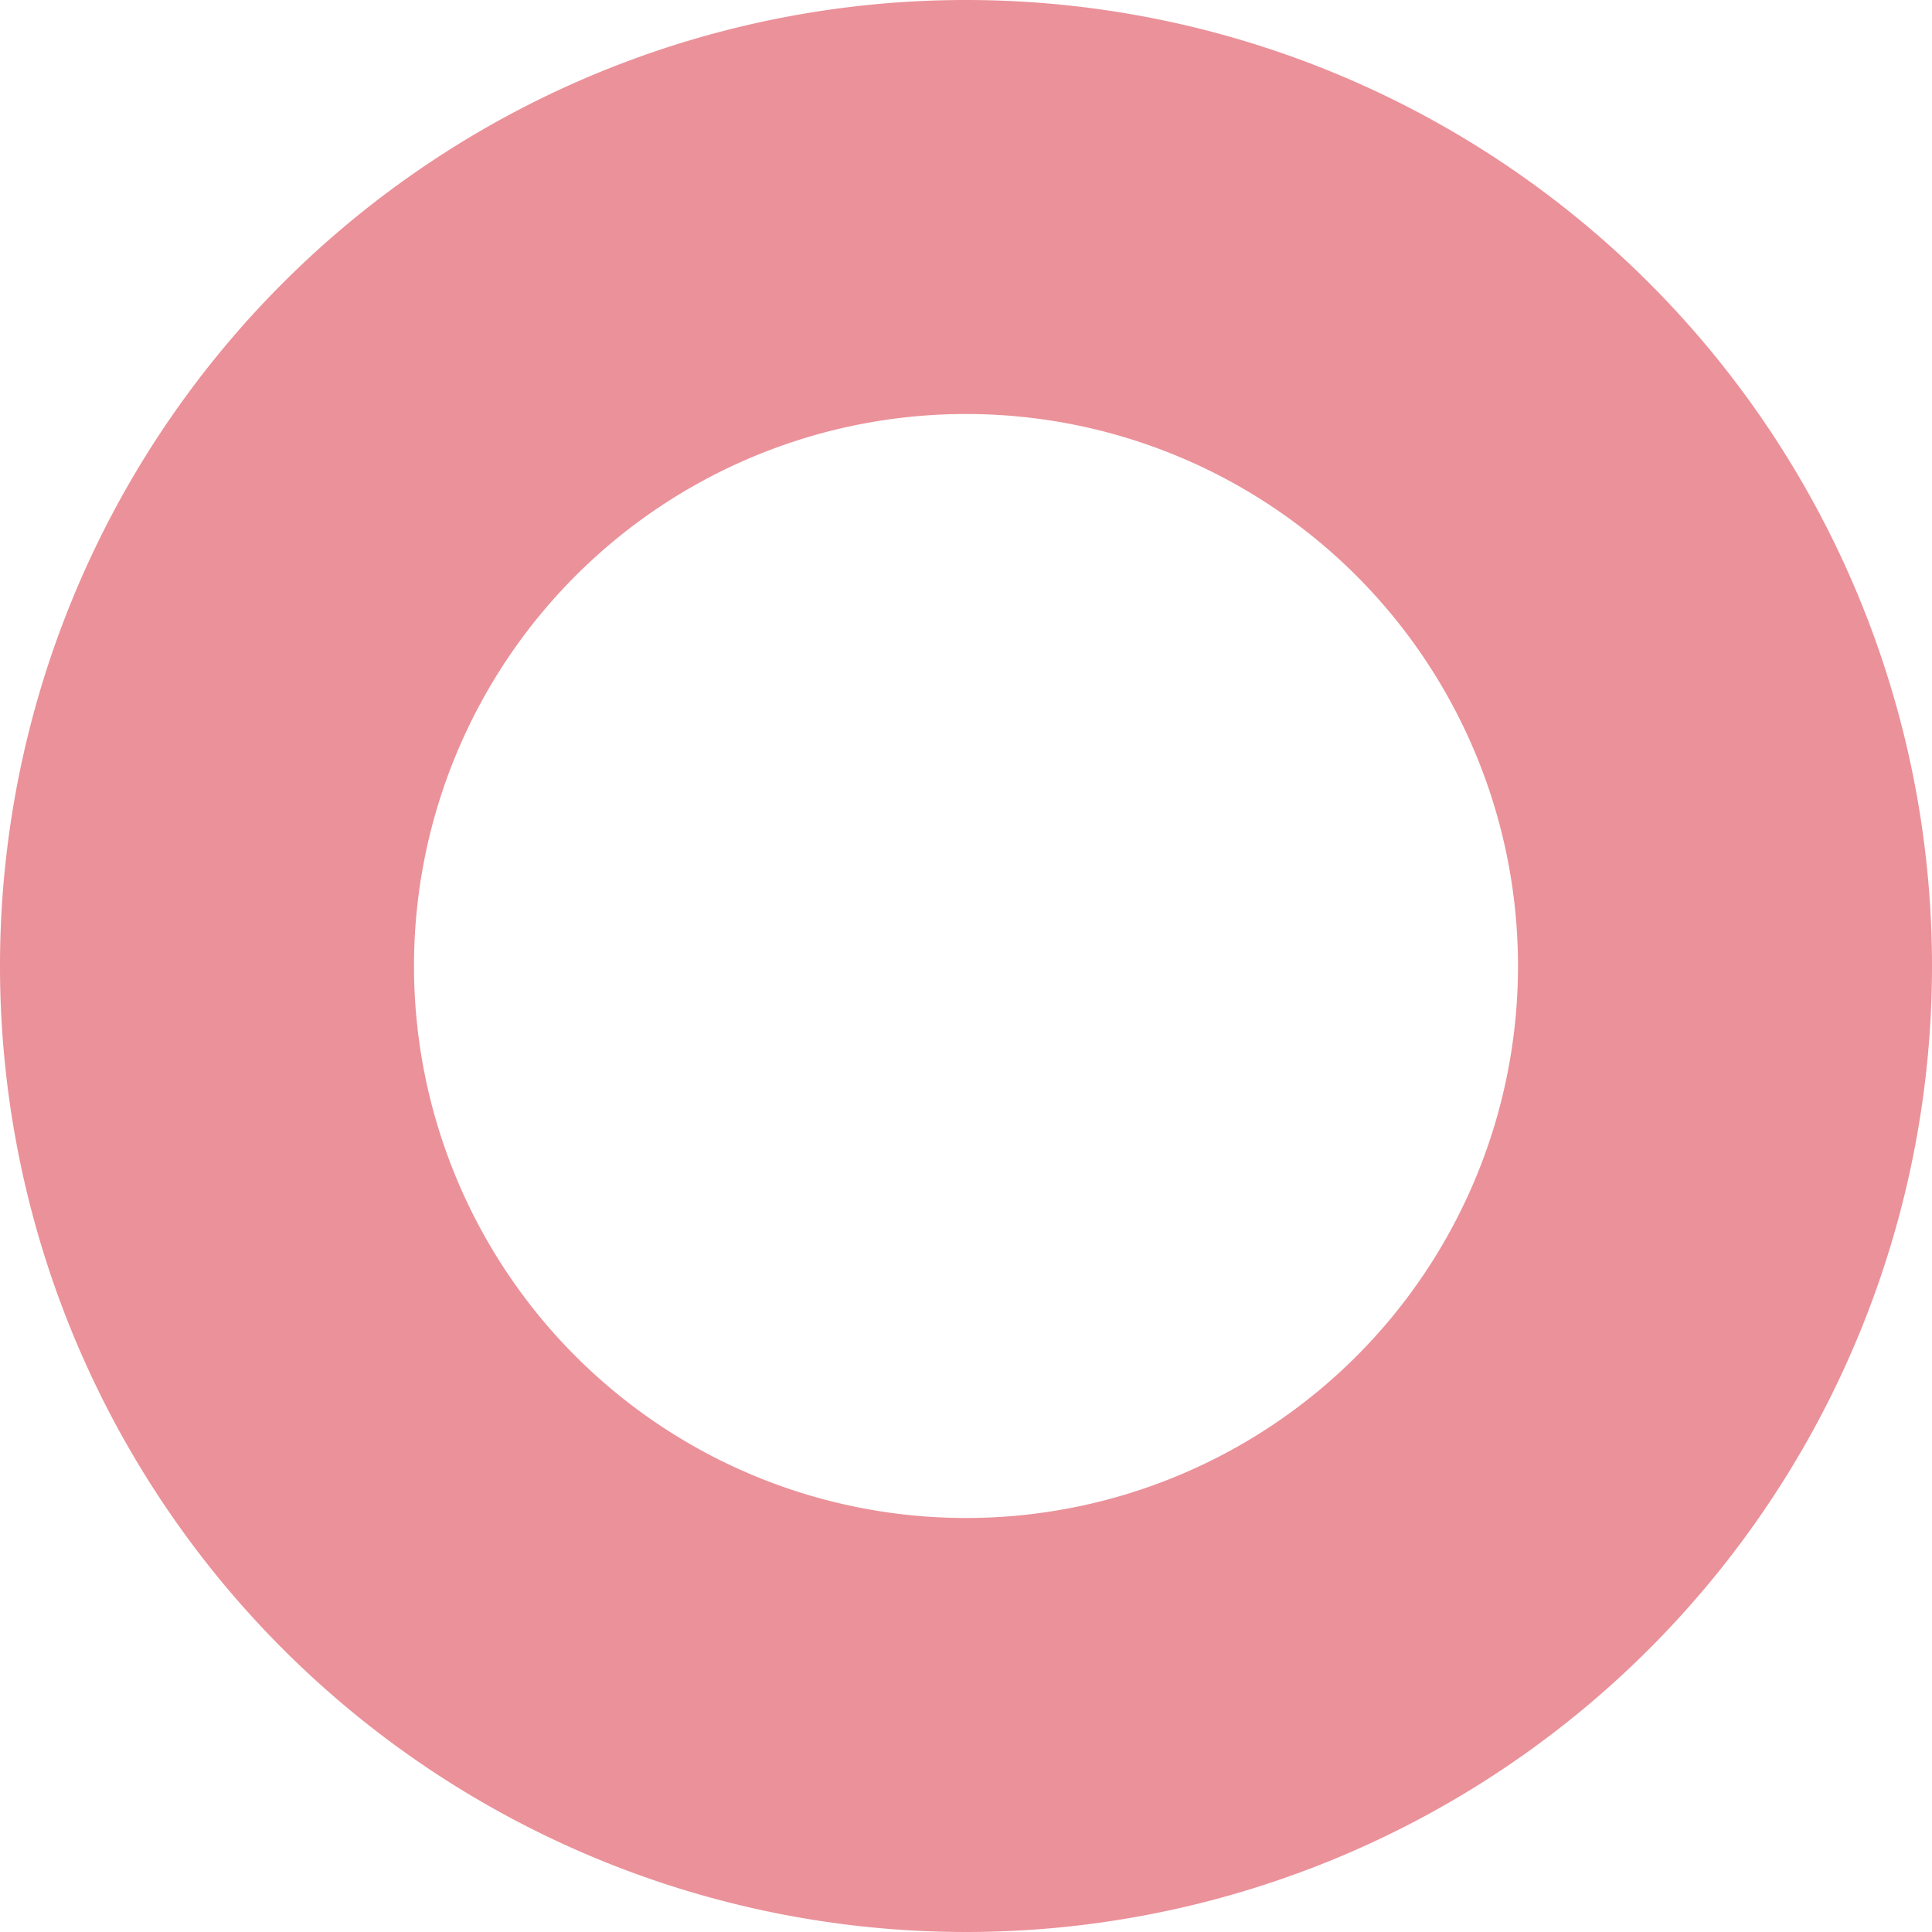
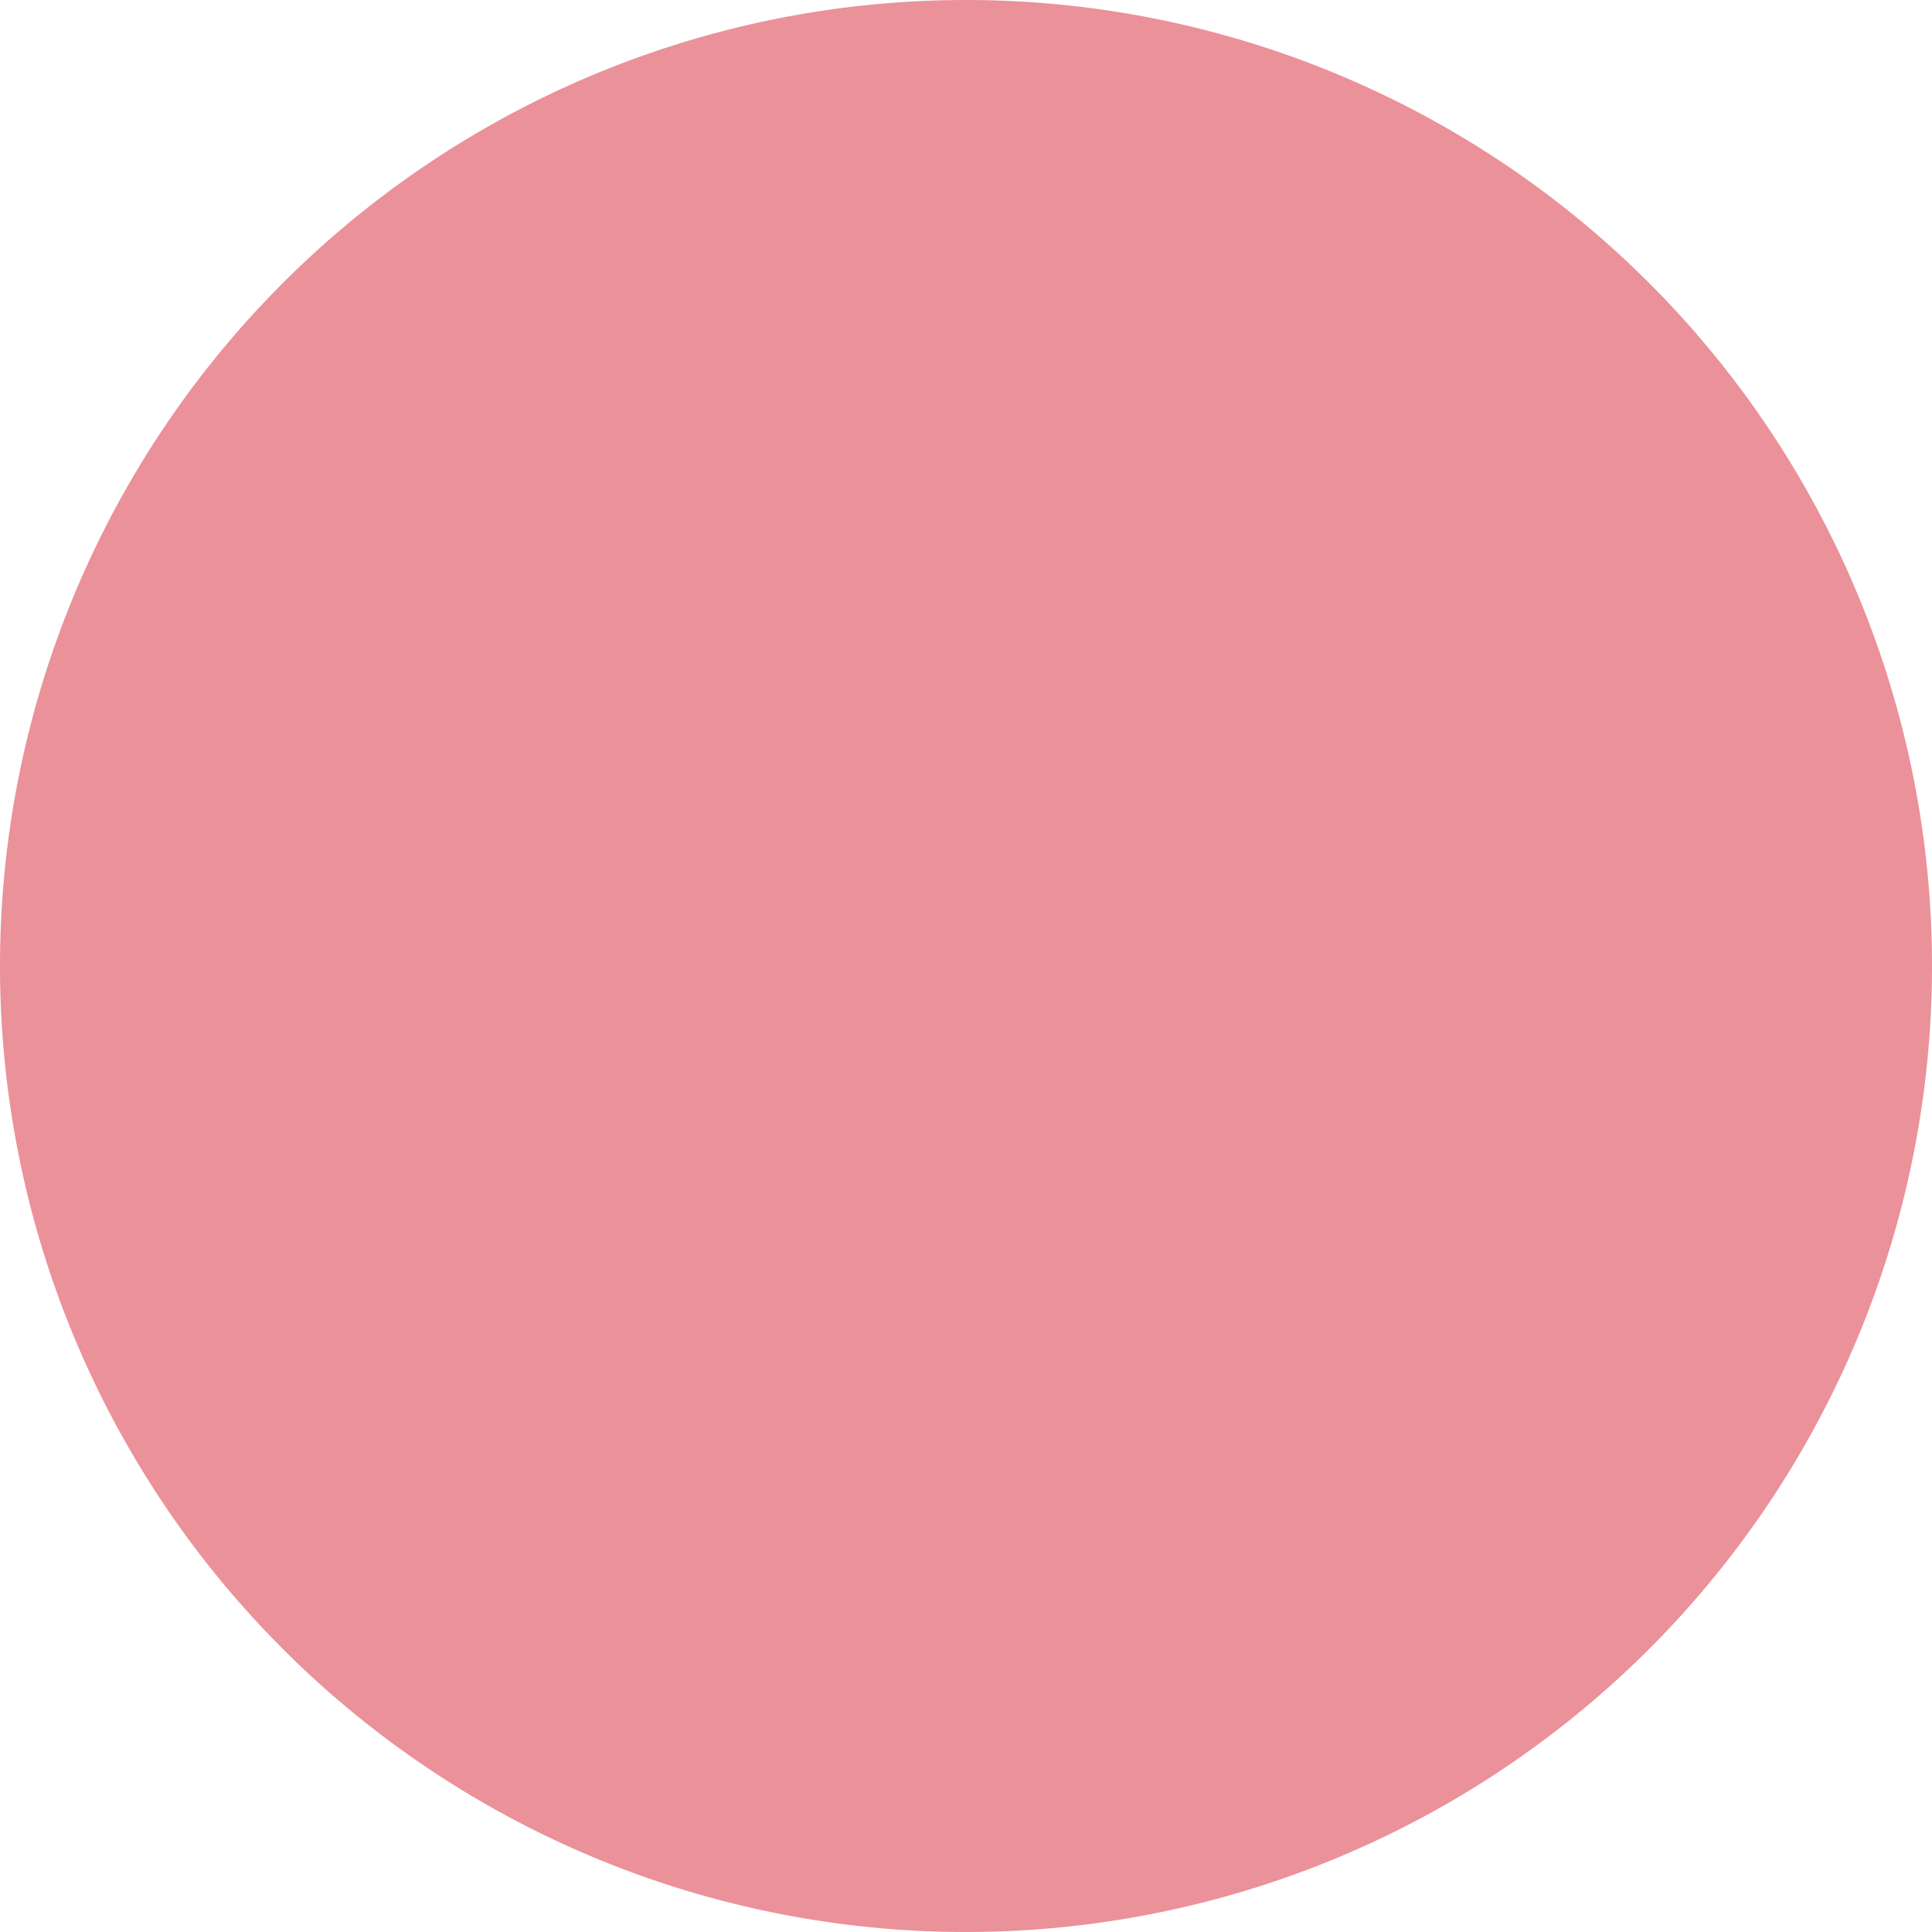
<svg xmlns="http://www.w3.org/2000/svg" viewBox="0 0 28 28">
  <defs>
    <style>.a{fill:#eb9199;}</style>
  </defs>
-   <path class="a" d="M14,6a8,8,0,1,1-8,8,8,8,0,0,1,8-8m0-6A14,14,0,1,0,28,14,14,14,0,0,0,14,0Z" />
+   <path class="a" d="M14,6m0-6A14,14,0,1,0,28,14,14,14,0,0,0,14,0Z" />
</svg>